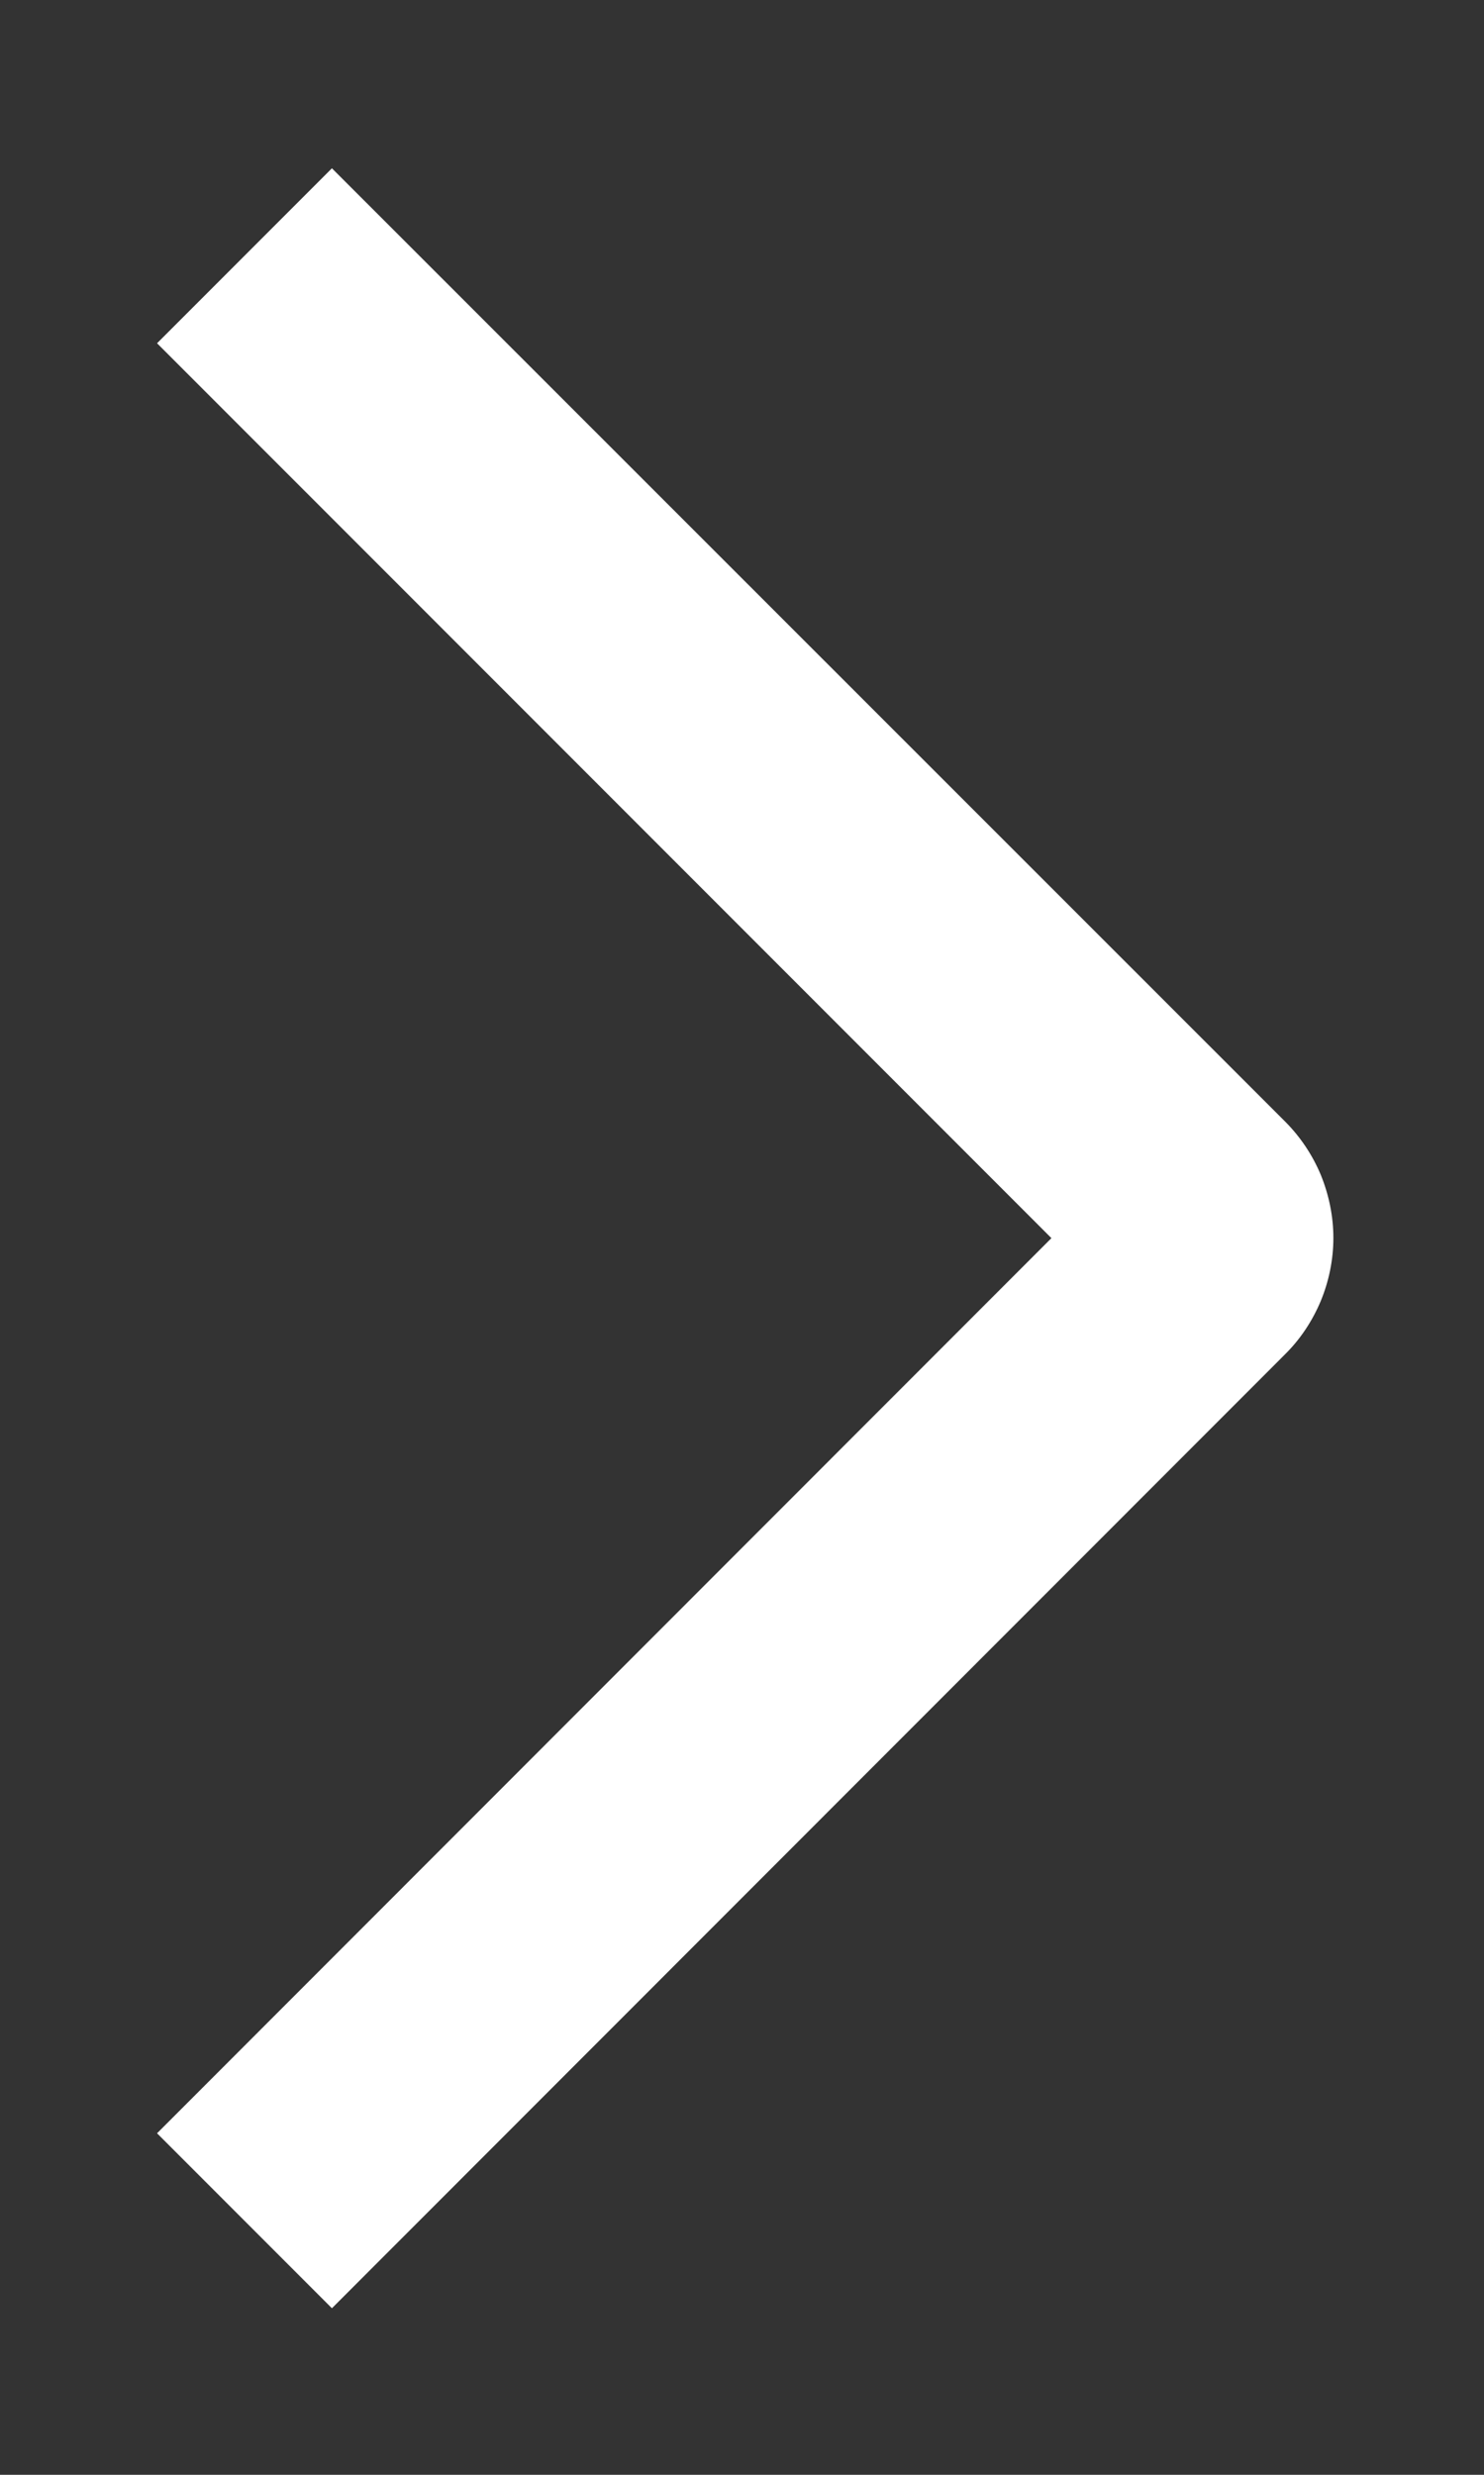
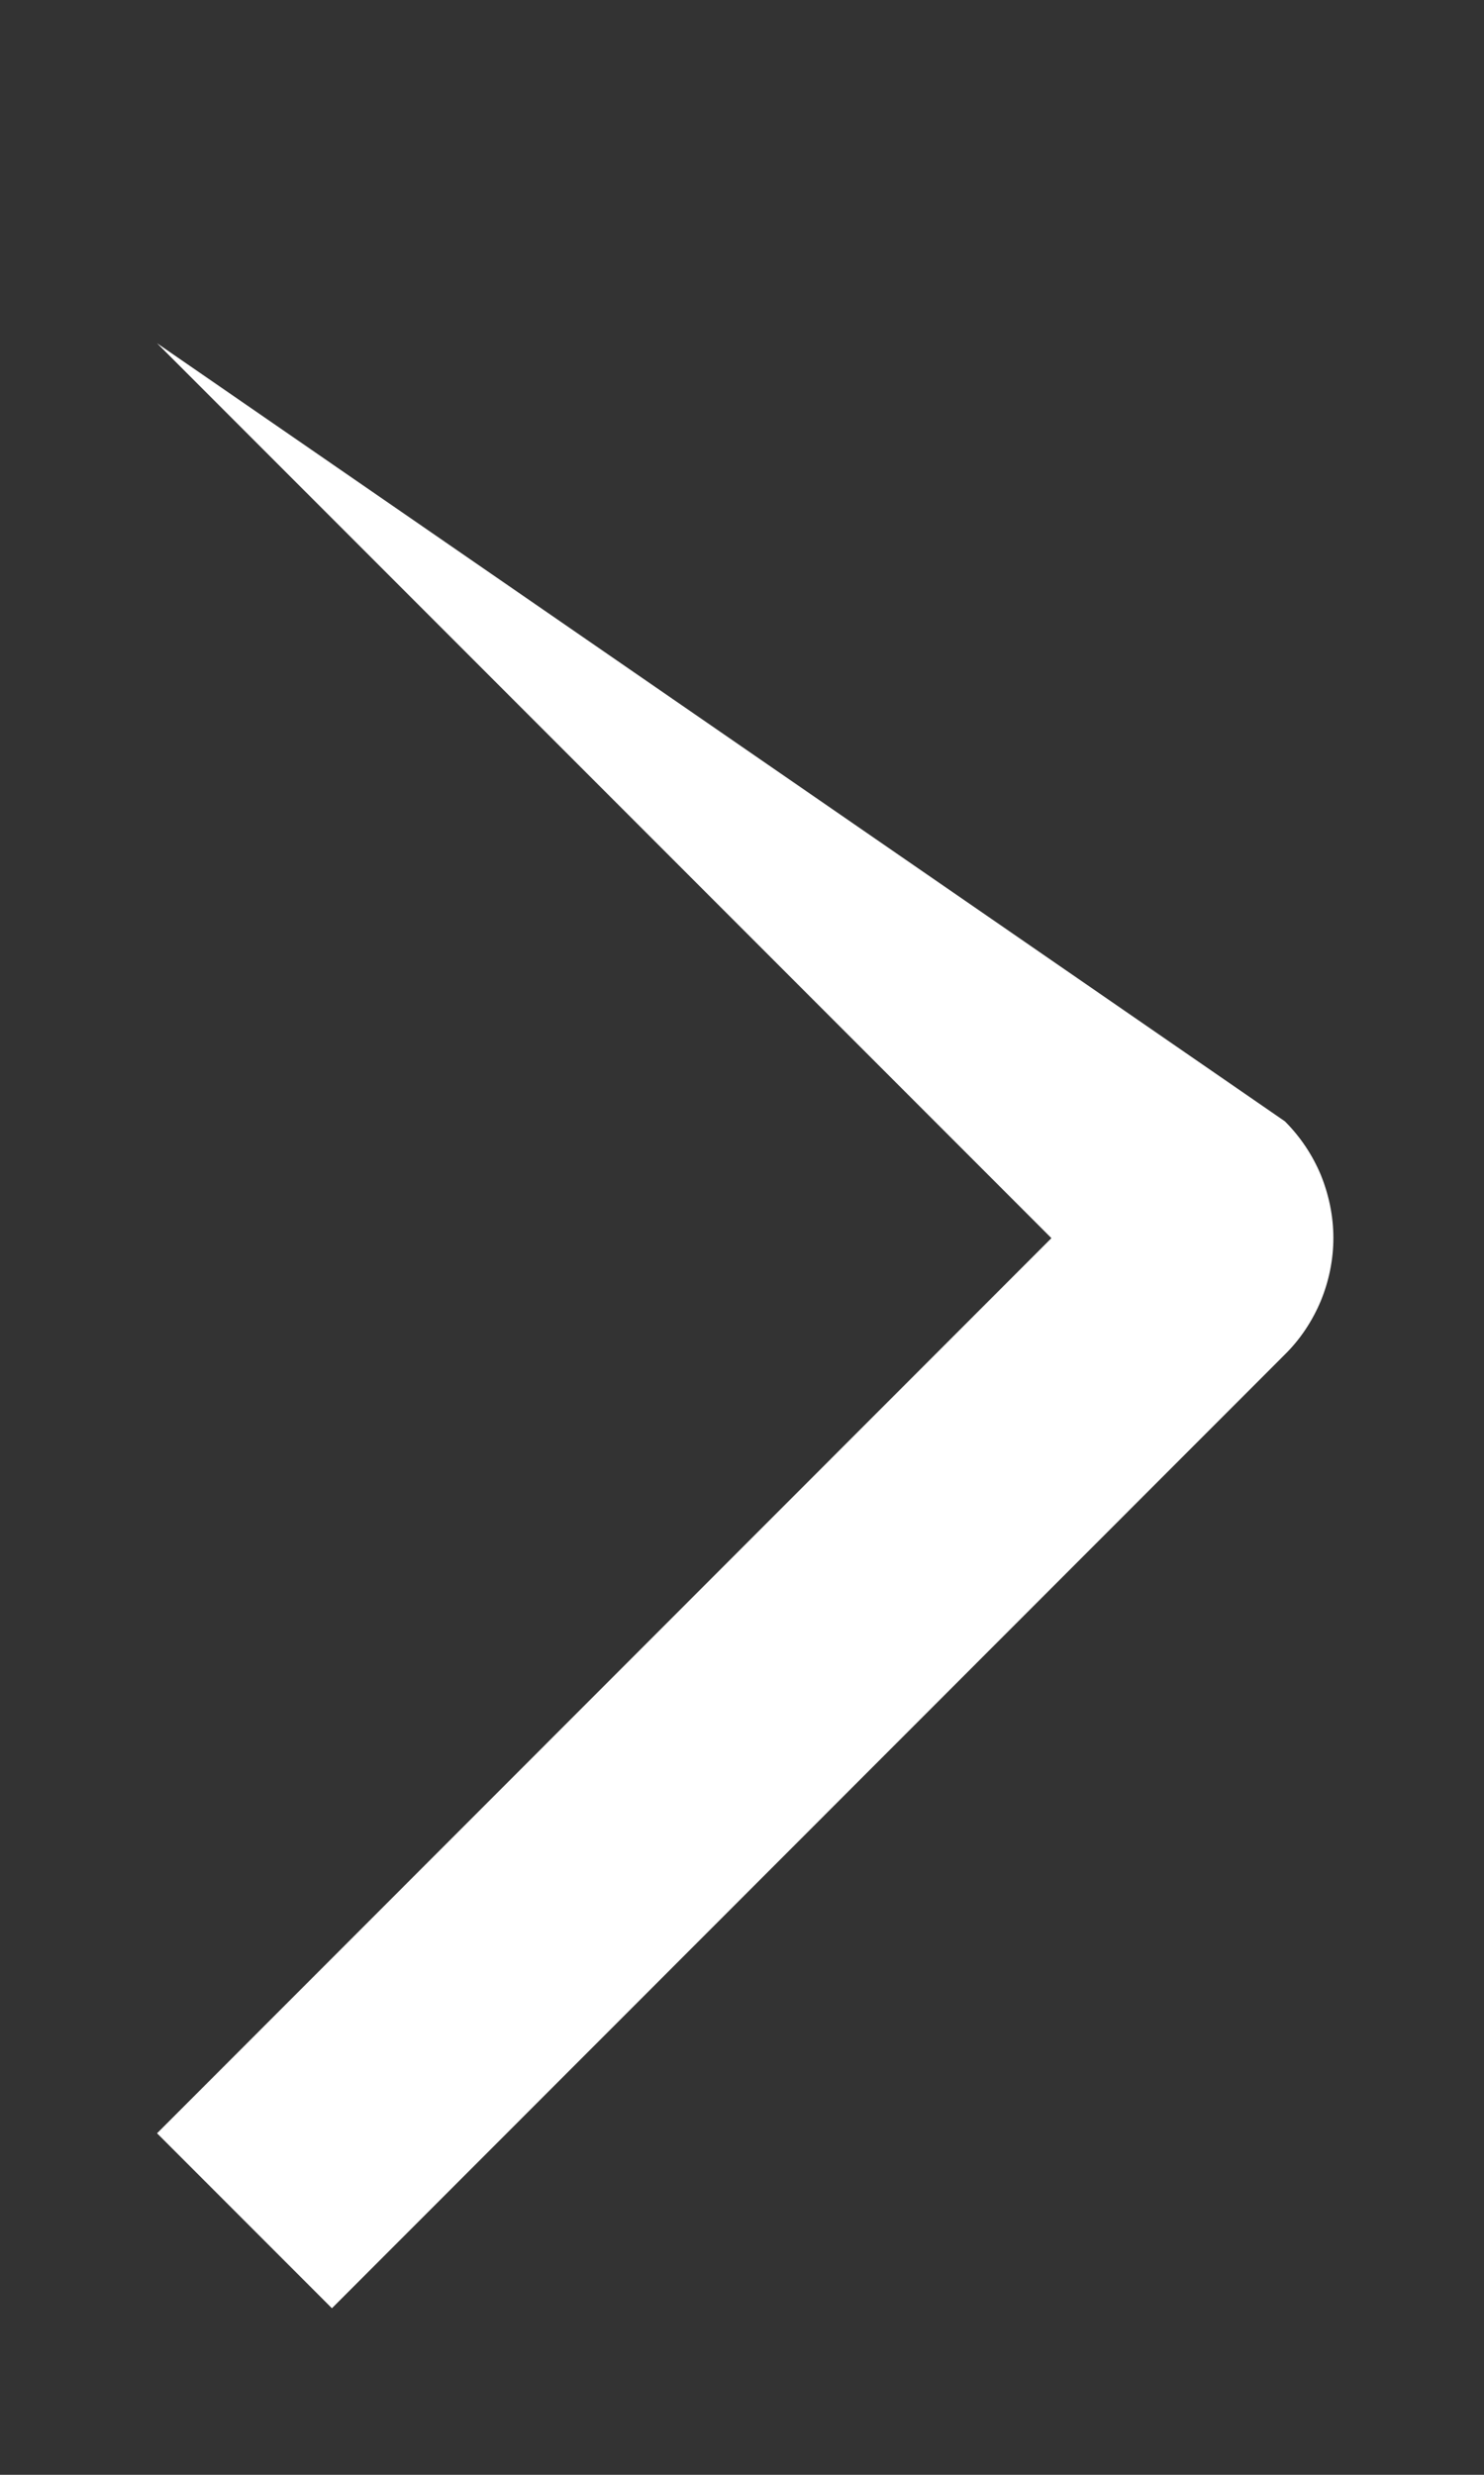
<svg xmlns="http://www.w3.org/2000/svg" width="6" height="10" viewBox="0 0 6 10" fill="none">
  <rect x="0" y="0" width="6" height="10" fill="#333333" stroke="none" />
-   <path d="M0.635 1.387L1.342 0.68L5.195 4.531C5.257 4.593 5.306 4.666 5.34 4.747C5.373 4.828 5.391 4.915 5.391 5.002C5.391 5.09 5.373 5.177 5.34 5.257C5.306 5.338 5.257 5.412 5.195 5.473L1.342 9.327L0.635 8.62L4.251 5.003L0.635 1.387Z" fill="white" />
+   <path d="M0.635 1.387L5.195 4.531C5.257 4.593 5.306 4.666 5.34 4.747C5.373 4.828 5.391 4.915 5.391 5.002C5.391 5.09 5.373 5.177 5.34 5.257C5.306 5.338 5.257 5.412 5.195 5.473L1.342 9.327L0.635 8.62L4.251 5.003L0.635 1.387Z" fill="white" />
</svg>